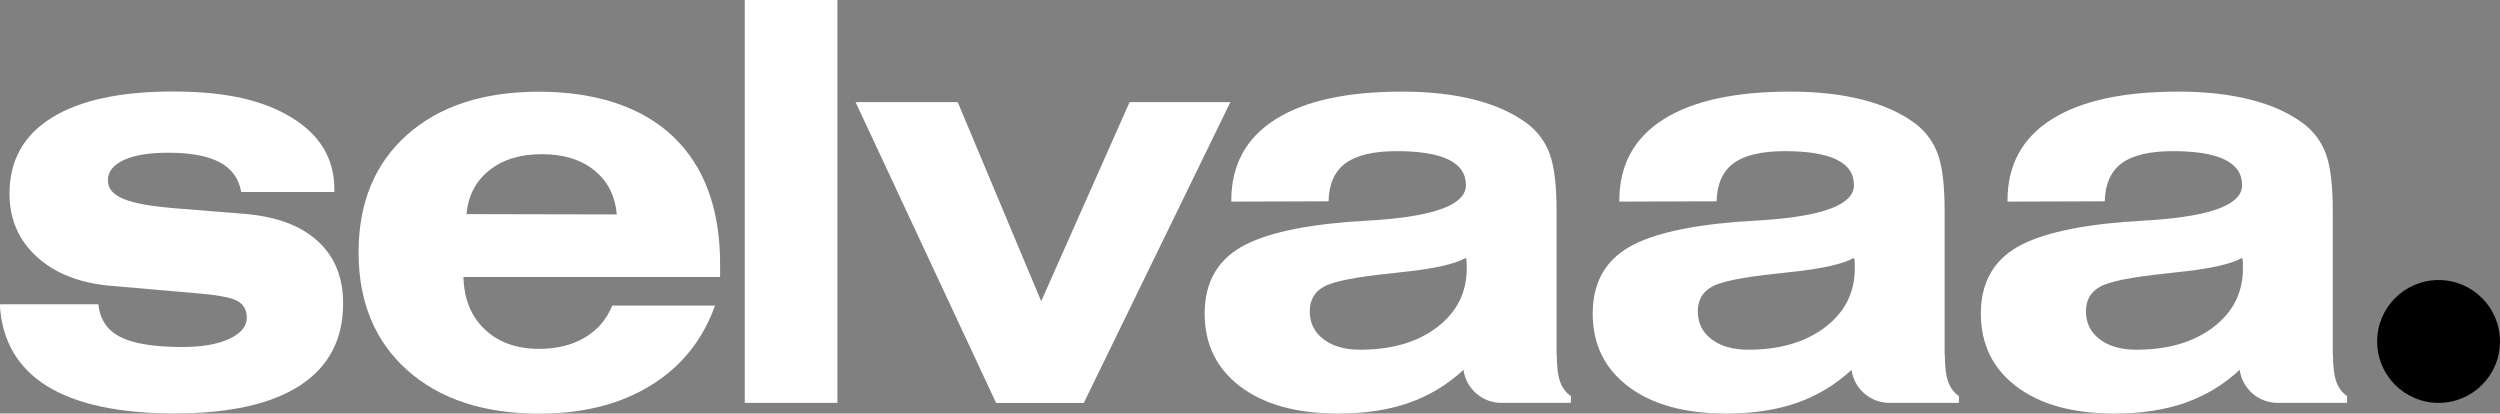
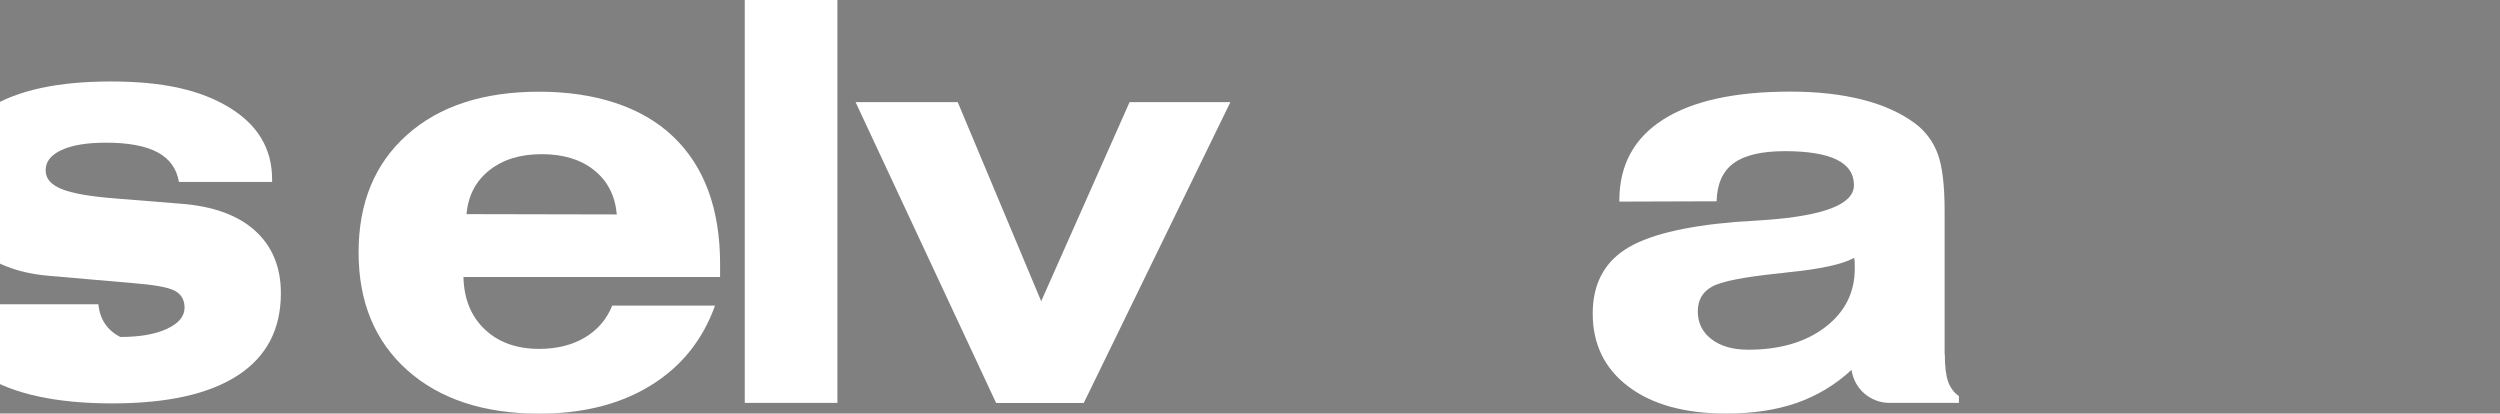
<svg xmlns="http://www.w3.org/2000/svg" id="Camada_2" data-name="Camada 2" viewBox="0 0 239.34 39.59">
  <rect x="0" y="0" width="239.34" height="39.59" fill="#808080" stroke="none" />
  <defs>
    <style>      .cls-1, .cls-2 {        stroke-width: 0px;      }      .cls-2 {        fill: #fff;      }    </style>
  </defs>
  <g id="Camada_1-2" data-name="Camada 1">
    <g>
-       <path class="cls-2" d="M0,29.13h9.42c.14,1.44.84,2.49,2.1,3.13s3.25.96,5.96.96c1.86,0,3.35-.26,4.47-.78,1.12-.52,1.68-1.2,1.68-2.03,0-.75-.32-1.29-.95-1.62s-1.98-.57-4.03-.73l-8.06-.7c-2.97-.26-5.33-1.19-7.07-2.78-1.74-1.59-2.61-3.6-2.61-6.04,0-3.16,1.34-5.59,4.03-7.26,2.69-1.68,6.56-2.52,11.62-2.52s8.62.83,11.35,2.49,4.1,3.95,4.1,6.87v.26h-8.92c-.21-1.27-.89-2.21-2.03-2.83-1.15-.62-2.8-.93-4.96-.93-1.81,0-3.22.23-4.24.7s-1.53,1.11-1.53,1.93.5,1.38,1.51,1.8c1.01.42,2.73.72,5.16.91l6.23.5c3.09.23,5.47,1.08,7.13,2.57,1.66,1.49,2.49,3.49,2.49,6.01,0,3.44-1.37,6.06-4.11,7.85-2.74,1.79-6.75,2.69-12.04,2.69s-9.41-.88-12.22-2.63c-2.81-1.76-4.31-4.36-4.5-7.82Z" />
+       <path class="cls-2" d="M0,29.13h9.42c.14,1.44.84,2.49,2.1,3.13c1.86,0,3.35-.26,4.47-.78,1.12-.52,1.68-1.2,1.68-2.03,0-.75-.32-1.29-.95-1.62s-1.98-.57-4.03-.73l-8.06-.7c-2.97-.26-5.33-1.19-7.07-2.78-1.74-1.59-2.61-3.6-2.61-6.04,0-3.16,1.34-5.59,4.03-7.26,2.69-1.68,6.56-2.52,11.62-2.52s8.62.83,11.35,2.49,4.1,3.95,4.1,6.87v.26h-8.92c-.21-1.27-.89-2.21-2.03-2.83-1.15-.62-2.8-.93-4.96-.93-1.81,0-3.22.23-4.24.7s-1.53,1.11-1.53,1.93.5,1.38,1.51,1.8c1.01.42,2.73.72,5.16.91l6.23.5c3.09.23,5.47,1.08,7.13,2.57,1.66,1.49,2.49,3.49,2.49,6.01,0,3.44-1.37,6.06-4.11,7.85-2.74,1.79-6.75,2.69-12.04,2.69s-9.41-.88-12.22-2.63c-2.81-1.76-4.31-4.36-4.5-7.82Z" />
      <path class="cls-2" d="M68.46,29.24c-1.18,3.3-3.23,5.86-6.16,7.66-2.92,1.8-6.48,2.7-10.67,2.7-5.32,0-9.53-1.39-12.64-4.16-3.1-2.77-4.66-6.53-4.66-11.28s1.55-8.5,4.64-11.25c3.09-2.76,7.31-4.13,12.65-4.13s9.82,1.43,12.82,4.29c3,2.86,4.5,6.93,4.5,12.22v1.23h-24.57c.05,2.1.73,3.78,2.05,5.02,1.31,1.24,3.05,1.86,5.2,1.86,1.69,0,3.14-.36,4.36-1.08,1.22-.72,2.1-1.74,2.63-3.06h9.83ZM44.65,20.5l14.4.03c-.16-1.79-.88-3.2-2.16-4.23-1.29-1.03-2.96-1.54-5.03-1.54s-3.73.52-5.02,1.55c-1.3,1.03-2.02,2.43-2.18,4.19Z" />
      <path class="cls-2" d="M71.3,38.57V0h8.87v38.57h-8.87Z" />
-       <path class="cls-2" d="M149.04,33.93c0,1.13.1,2,.31,2.59.21.6.56,1.07,1.04,1.4v.65h-6.65c-1.83,0-3.38-1.35-3.63-3.16h0c-1.55,1.43-3.3,2.48-5.24,3.16-1.95.68-4.2,1.02-6.76,1.02-3.96,0-7.09-.86-9.36-2.58-2.28-1.72-3.42-4.05-3.42-6.99,0-2.73,1.03-4.77,3.08-6.12s5.57-2.23,10.56-2.65c.66-.05,1.58-.11,2.76-.18,5.74-.4,8.61-1.51,8.61-3.34,0-1.1-.55-1.91-1.66-2.45-1.1-.54-2.76-.81-4.97-.81s-3.86.39-4.9,1.16c-1.04.77-1.58,1.99-1.62,3.64l-9.31.03v-.1c0-3.39,1.4-5.98,4.2-7.76,2.8-1.78,6.85-2.67,12.15-2.67,2.61,0,4.92.26,6.92.77,2.01.51,3.69,1.27,5.05,2.28,1.03.78,1.75,1.77,2.18,2.96.43,1.19.64,3,.64,5.41v13.74ZM140.33,24.7c-1.11.61-3.24,1.07-6.39,1.38-.38.05-.67.09-.86.1-3.36.35-5.48.77-6.36,1.28-.89.5-1.33,1.29-1.33,2.35,0,1.11.44,2,1.32,2.67.88.67,2.05,1,3.51,1,3.03,0,5.48-.72,7.37-2.16s2.83-3.32,2.83-5.63c0-.28,0-.49-.01-.63,0-.14-.03-.26-.07-.37Z" />
      <g>
        <polygon class="cls-2" points="108.14 9.78 117.79 9.78 103.76 38.57 95.36 38.57 108.14 9.78" />
        <polygon class="cls-2" points="81.91 9.78 91.69 9.78 103.76 38.57 95.36 38.57 81.91 9.78" />
      </g>
      <path class="cls-2" d="M186.19,33.93c0,1.13.1,2,.31,2.59.21.6.56,1.07,1.04,1.4v.65h-6.65c-1.83,0-3.38-1.35-3.63-3.16h0c-1.55,1.43-3.3,2.48-5.24,3.16-1.95.68-4.2,1.02-6.76,1.02-3.96,0-7.09-.86-9.36-2.58-2.28-1.72-3.42-4.05-3.42-6.99,0-2.73,1.03-4.77,3.08-6.12,2.05-1.35,5.57-2.23,10.56-2.65.66-.05,1.58-.11,2.76-.18,5.74-.4,8.61-1.51,8.61-3.34,0-1.1-.55-1.91-1.66-2.45-1.1-.54-2.76-.81-4.97-.81s-3.86.39-4.9,1.16c-1.04.77-1.58,1.99-1.62,3.64l-9.31.03v-.1c0-3.39,1.4-5.98,4.2-7.76,2.8-1.78,6.85-2.67,12.15-2.67,2.61,0,4.92.26,6.92.77,2.01.51,3.69,1.27,5.05,2.28,1.03.78,1.75,1.77,2.18,2.96.43,1.19.64,3,.64,5.41v13.74ZM177.48,24.7c-1.11.61-3.24,1.07-6.39,1.38-.38.05-.67.09-.86.1-3.36.35-5.48.77-6.36,1.28-.89.5-1.33,1.29-1.33,2.35,0,1.11.44,2,1.32,2.67.88.67,2.05,1,3.51,1,3.03,0,5.48-.72,7.37-2.16s2.83-3.32,2.83-5.63c0-.28,0-.49-.01-.63,0-.14-.03-.26-.07-.37Z" />
-       <path class="cls-2" d="M223.35,33.93c0,1.13.1,2,.31,2.59.21.6.56,1.07,1.04,1.4v.65h-6.65c-1.83,0-3.38-1.35-3.63-3.16h0c-1.55,1.43-3.3,2.48-5.24,3.16-1.95.68-4.2,1.02-6.76,1.02-3.96,0-7.09-.86-9.36-2.58-2.28-1.72-3.42-4.05-3.42-6.99,0-2.73,1.03-4.77,3.08-6.12s5.57-2.23,10.56-2.65c.66-.05,1.58-.11,2.76-.18,5.74-.4,8.61-1.51,8.61-3.34,0-1.1-.55-1.91-1.66-2.45-1.1-.54-2.76-.81-4.97-.81s-3.86.39-4.9,1.16c-1.04.77-1.58,1.99-1.62,3.64l-9.31.03v-.1c0-3.39,1.4-5.98,4.2-7.76,2.8-1.78,6.85-2.67,12.15-2.67,2.61,0,4.92.26,6.92.77,2.01.51,3.69,1.27,5.05,2.28,1.03.78,1.75,1.77,2.18,2.96.43,1.19.64,3,.64,5.41v13.74ZM214.64,24.7c-1.11.61-3.24,1.07-6.39,1.38-.38.05-.67.09-.86.1-3.36.35-5.48.77-6.36,1.28-.89.5-1.33,1.29-1.33,2.35,0,1.11.44,2,1.32,2.67.88.67,2.05,1,3.51,1,3.03,0,5.48-.72,7.37-2.16,1.89-1.44,2.83-3.32,2.83-5.63,0-.28,0-.49-.01-.63,0-.14-.03-.26-.07-.37Z" />
    </g>
-     <circle class="cls-1" cx="233.46" cy="32.69" r="5.88" />
  </g>
</svg>